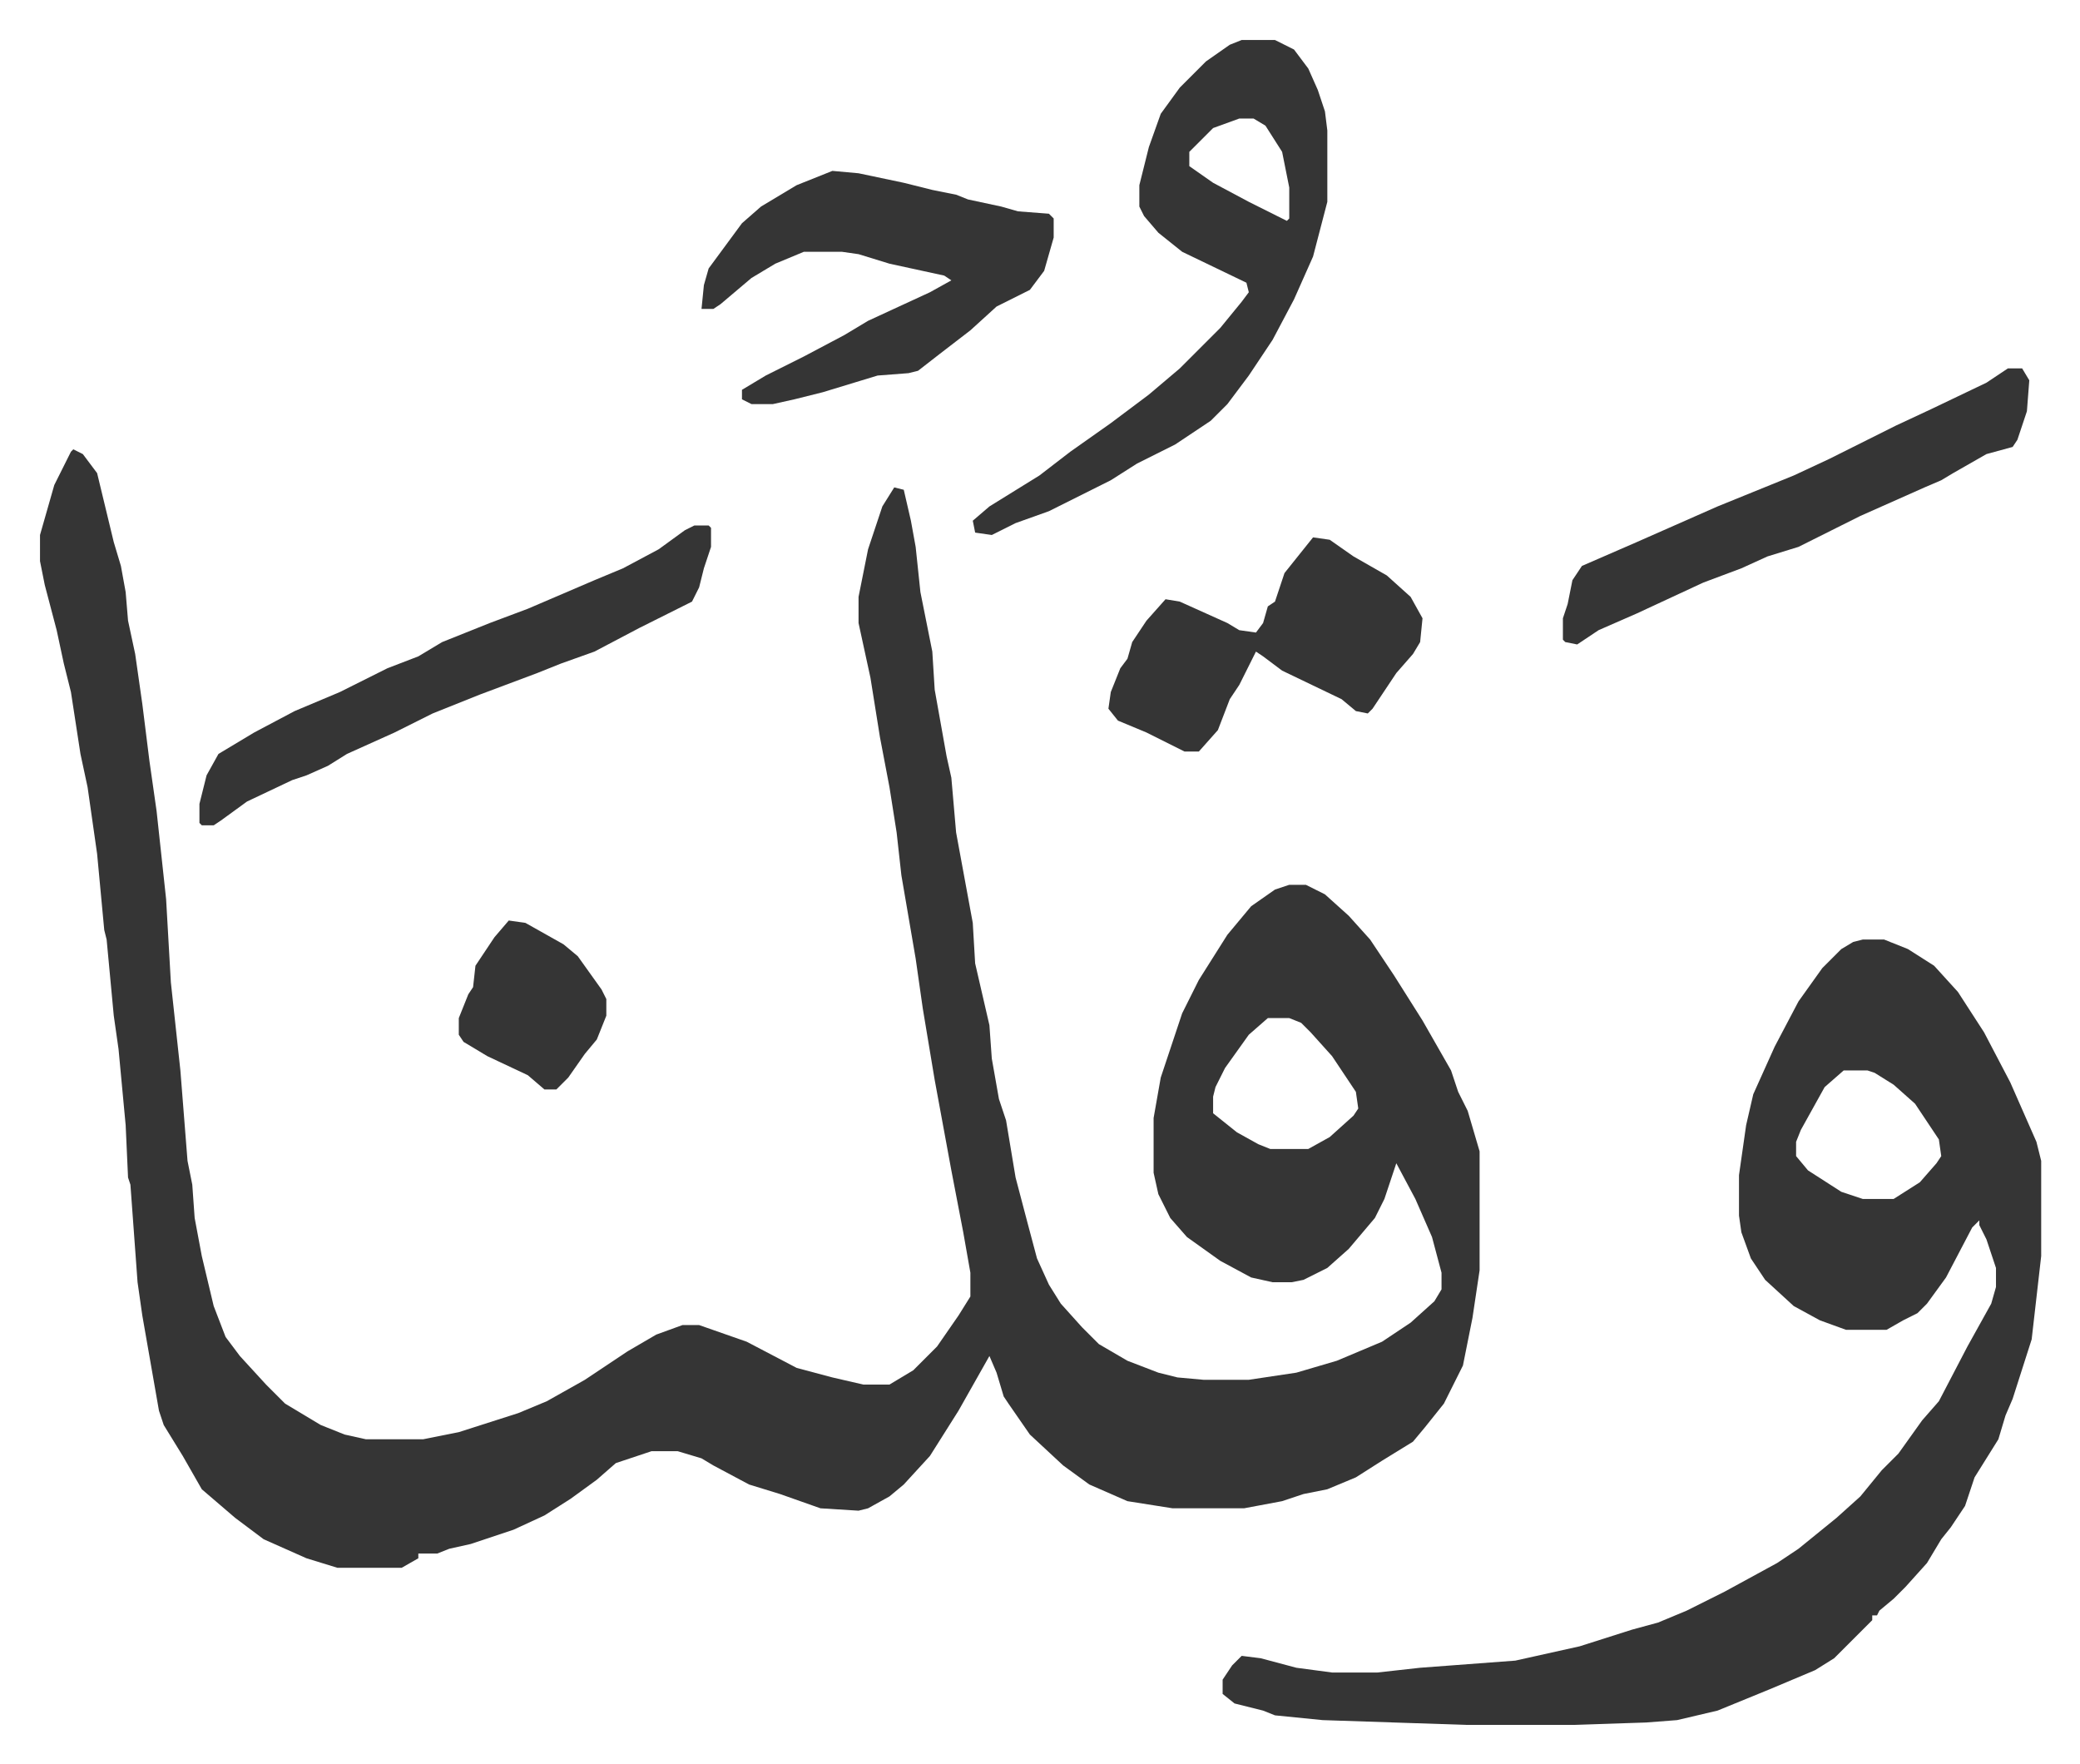
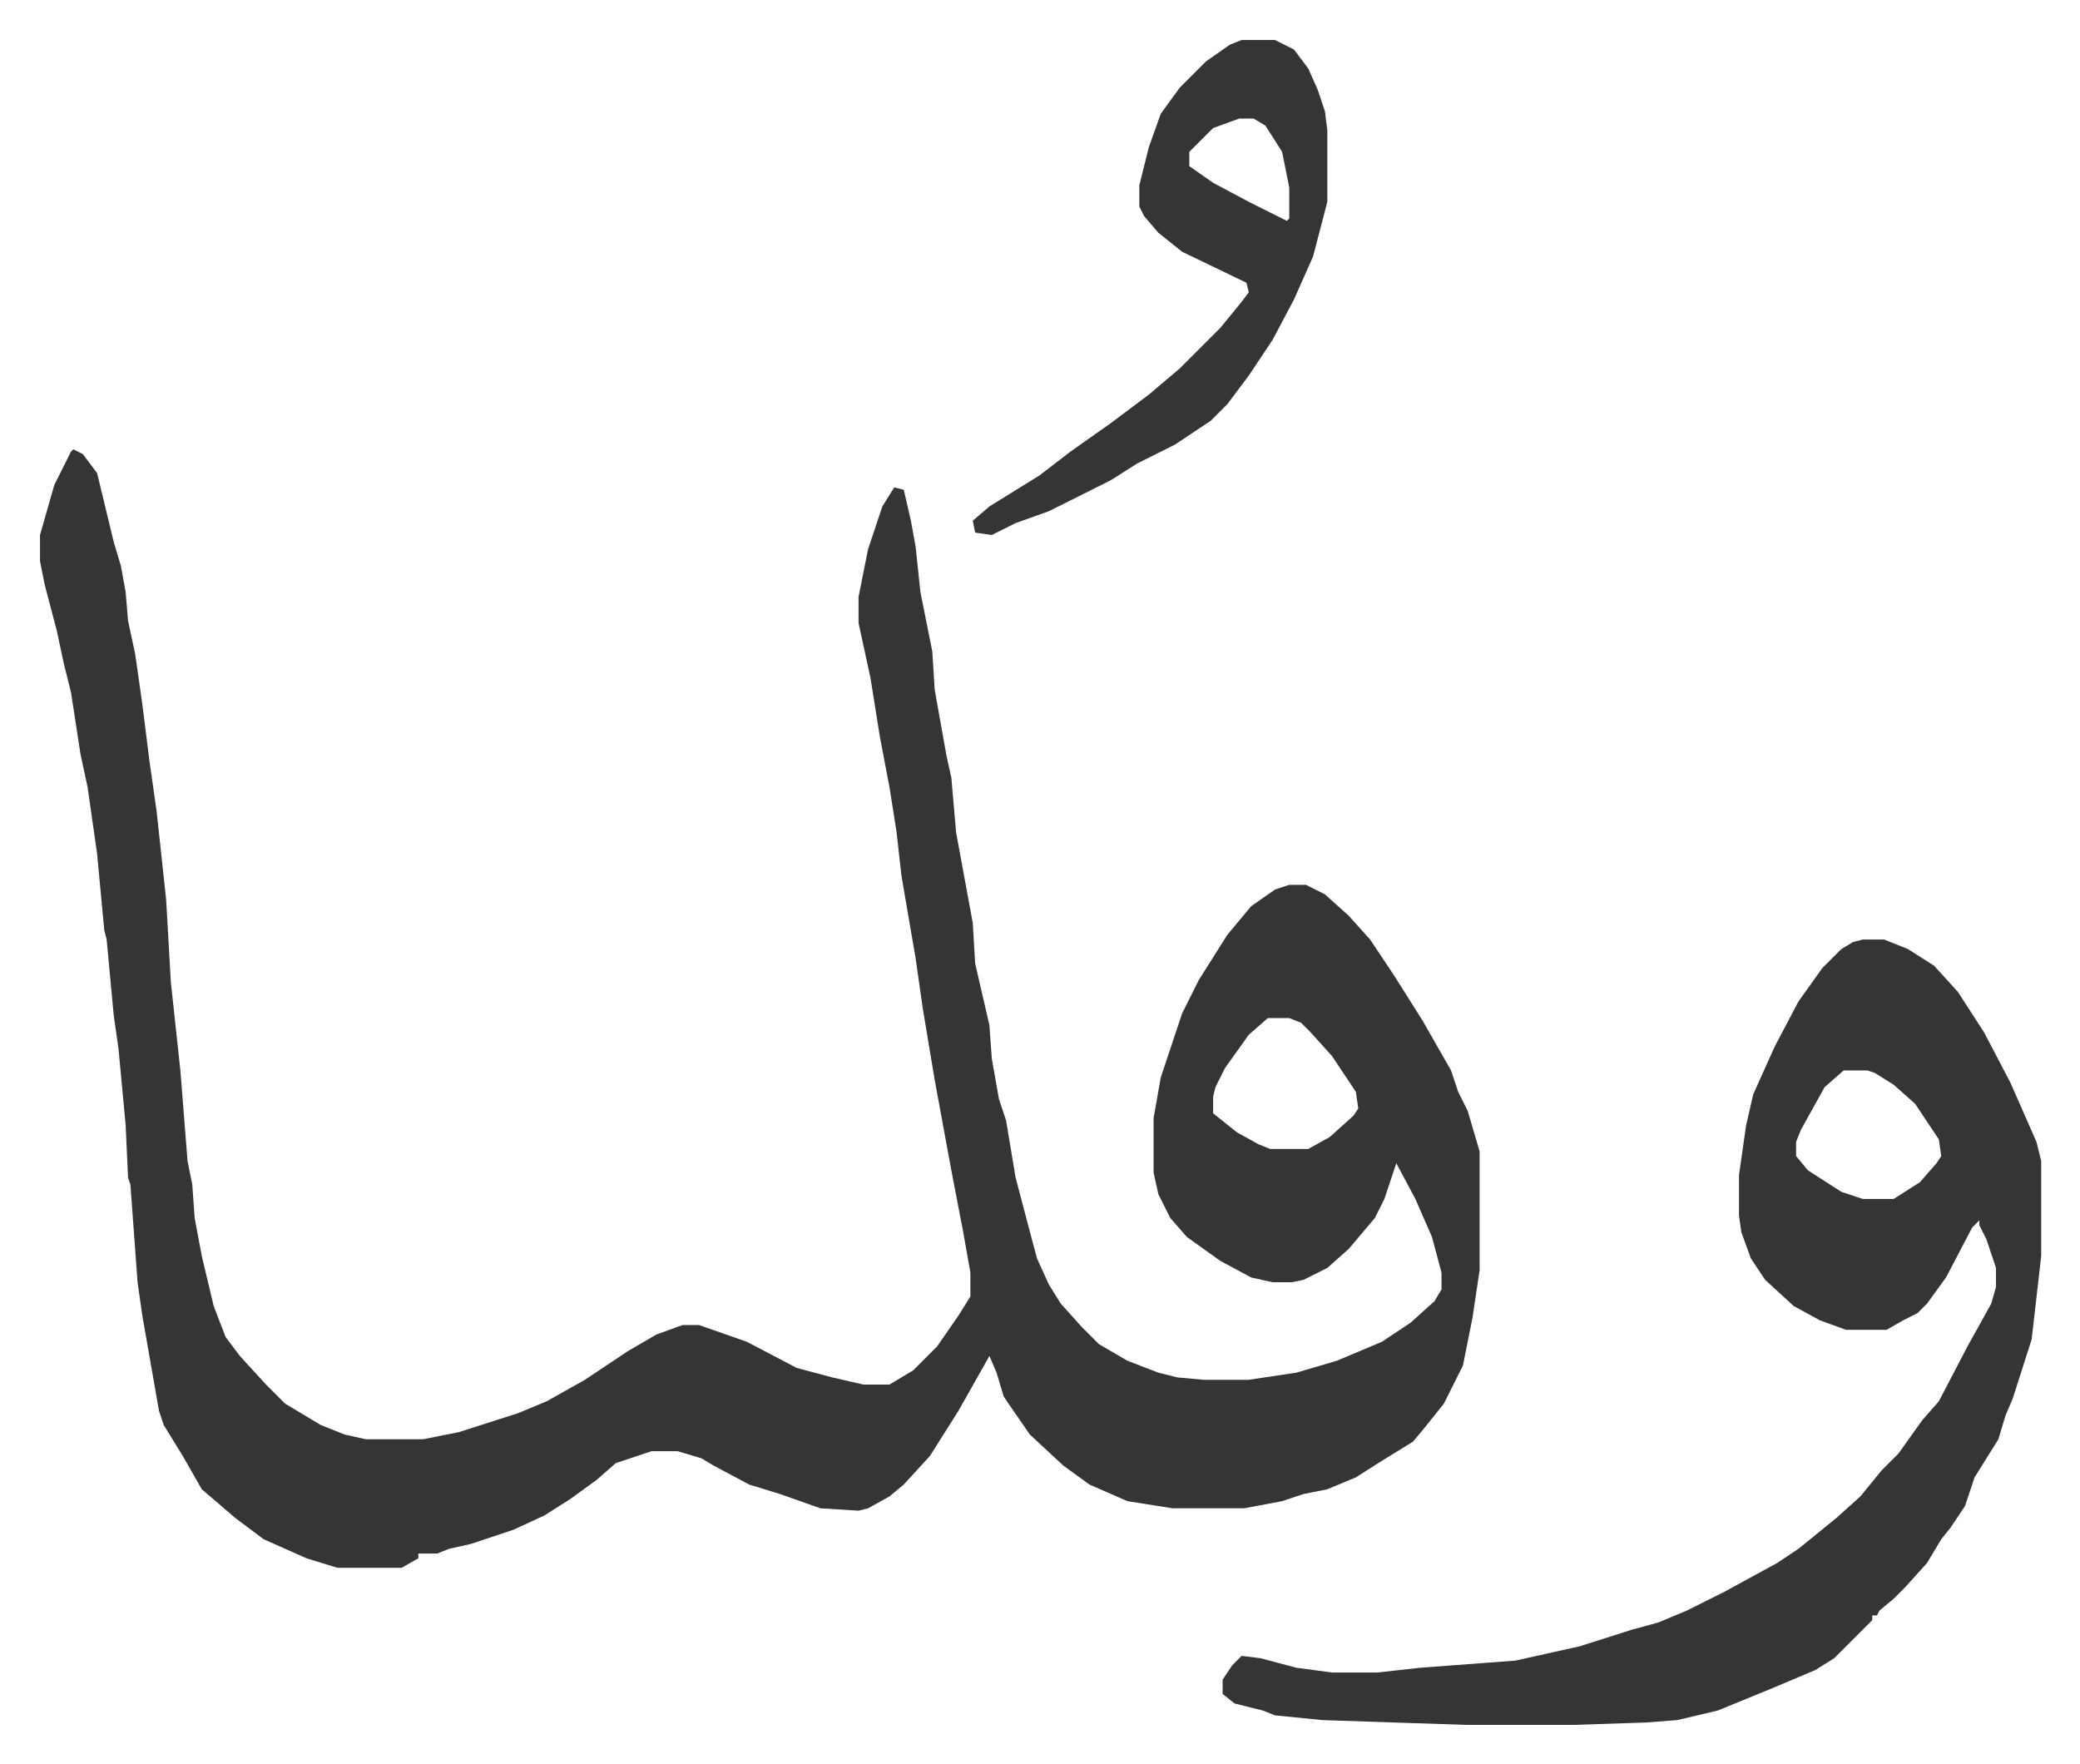
<svg xmlns="http://www.w3.org/2000/svg" role="img" viewBox="-16.81 331.19 874.12 741.12">
  <path fill="#353535" id="rule_normal" d="M14 520l4 2 6 8 7 29 3 10 2 11 1 12 3 14 3 21 3 24 3 21 4 37 2 35 4 37 3 38 2 10 1 14 3 16 5 21 5 13 6 8 11 12 8 8 15 9 10 4 9 2h24l15-3 25-8 12-5 16-9 18-12 12-7 11-4h7l20 7 21 11 15 4 13 3h11l10-6 10-10 9-13 5-8v-10l-3-17-5-26-7-38-3-18-2-12-3-21-6-35-2-18-3-19-4-21-4-25-5-23v-11l4-20 6-18 5-8 4 1 3 13 2 11 2 19 5 25 1 16 5 28 2 9 2 23 7 38 1 17 3 13 3 13 1 14 3 17 3 9 4 24 5 19 4 15 5 11 5 8 9 10 7 7 12 7 13 5 8 2 11 1h19l20-3 17-5 19-8 12-8 10-9 3-5v-7l-4-15-7-16-8-15-5 15-4 8-11 13-9 8-10 5-5 1h-8l-9-2-13-7-14-10-7-8-5-10-2-9v-23l3-17 9-27 7-14 12-19 10-12 10-7 6-2h7l8 4 10 9 9 10 10 15 12 19 12 21 3 9 4 8 5 17v50l-3 20-4 20-8 16-8 10-5 6-13 8-11 7-12 5-10 2-9 3-16 3h-30l-19-3-16-7-11-8-14-13-9-13-2-3-3-10-3-7-13 23-12 19-11 12-6 5-9 5-4 1-16-1-17-6-13-4-15-8-5-3-10-3h-11l-15 5-8 7-11 8-11 7-13 6-18 6-9 2-5 2h-8v2l-7 4h-27l-13-4-18-8-12-9-14-12-8-14-8-13-2-6-7-40-2-14-3-41-1-3-1-22-3-32-2-14-3-32-1-4-3-32-4-28-3-14-4-26-3-12-3-14-5-19-2-10v-11l6-21 7-14zm502 239l-8 7-10 14-4 8-1 4v7l10 8 9 5 5 2h16l9-5 10-9 2-3-1-7-10-15-9-10-4-4-5-2zm250-33h9l10 4 11 7 10 11 11 17 11 21 11 25 2 8v40l-4 35-8 25-3 7-3 10-10 16-4 12-6 9-4 5-6 10-9 10-5 5-6 5-1 2h-2v2l-5 5-11 11-8 5-19 8-22 9-17 4-13 1-30 1h-46l-60-2-20-2-5-2-12-3-5-4v-6l4-6 4-4 8 1 15 4 15 2h19l18-2 40-3 27-6 22-7 11-3 12-5 16-8 22-12 9-6 16-13 10-9 9-11 7-7 10-14 7-8 12-23 10-18 2-7v-8l-4-12-3-6v-2l-3 3-11 21-8 11-4 4-6 3-7 4h-17l-11-4-11-6-12-11-6-9-4-11-1-7v-17l3-21 3-13 9-20 10-19 10-14 8-8 5-3zm-8 55l-8 7-10 18-2 5v6l5 6 14 9 9 3h13l11-7 7-8 2-3-1-7-10-15-9-8-8-5-3-1zM505 348h14l8 4 6 8 4 9 3 9 1 8v30l-6 23-8 18-9 17-10 15-9 12-7 7-15 10-16 8-11 7-26 13-14 5-10 5-7-1-1-5 7-6 21-13 13-10 17-12 16-12 13-11 17-17 9-11 3-4-1-4-27-13-10-8-6-7-2-4v-9l4-16 5-14 8-11 11-11 10-7zm-1 33l-11 4-5 5-5 5v6l10 7 15 8 12 6 4 2 1-1v-13l-3-15-7-11-5-3z" />
-   <path fill="#353535" id="rule_normal" d="M333 403l11 1 19 4 12 3 10 2 5 2 14 3 7 2 13 1 2 2v8l-4 14-6 8-14 7-11 10-13 10-9 7-4 1-13 1-23 7-12 3-9 2h-9l-4-2v-4l10-6 16-8 17-9 10-6 26-12 9-5-3-2-23-5-13-4-7-1h-16l-12 5-10 6-13 11-3 2h-5l1-10 2-7 14-19 8-7 15-9zm-58 149h6l1 1v8l-3 9-2 8-3 6-22 11-19 10-14 5-10 4-24 9-20 8-16 8-20 9-8 5-9 4-6 2-19 9-11 8-3 2h-5l-1-1v-8l3-12 5-9 15-9 17-9 19-8 20-10 13-5 10-6 20-8 16-6 28-12 12-5 15-8 11-8zm260 5l7 1 10 7 14 8 10 9 5 9-1 10-3 5-7 8-6 9-4 6-2 2-5-1-6-5-25-12-8-6-3-2-7 14-4 6-5 13-8 9h-6l-16-8-12-5-4-5 1-7 4-10 3-4 2-7 6-9 8-9 6 1 20 9 5 3 7 1 3-4 2-7 3-2 4-12 8-10zm292-71h6l3 5-1 13-4 12-2 3-11 3-14 8-5 3-7 3-27 12-14 7-12 6-13 4-11 5-16 6-28 13-16 7-9 6-5-1-1-1v-9l2-6 2-10 4-6 23-10 34-15 32-13 15-7 16-8 12-6 15-7 23-11zM197 718l7 1 16 9 6 5 10 14 2 4v7l-4 10-5 6-7 10-5 5h-5l-7-6-17-8-10-6-2-3v-7l4-10 2-3 1-9 8-12z" />
</svg>